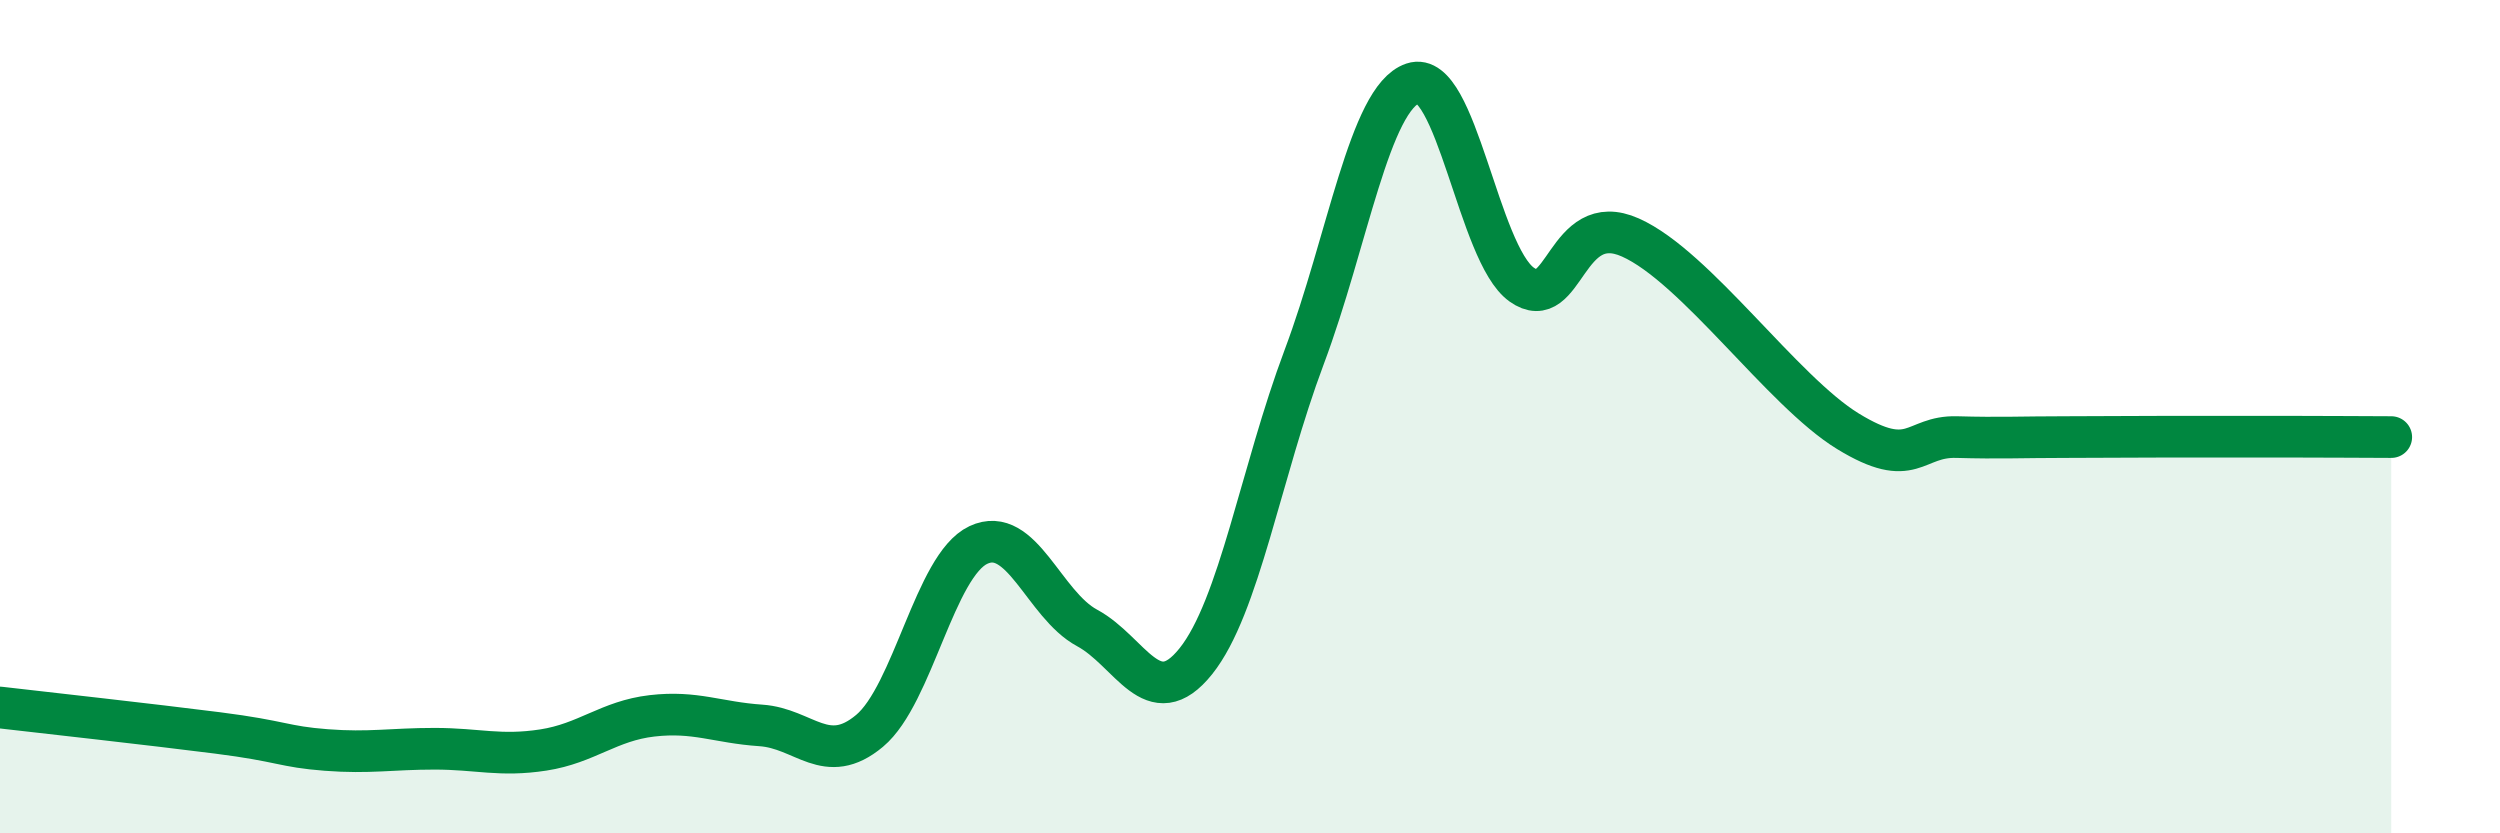
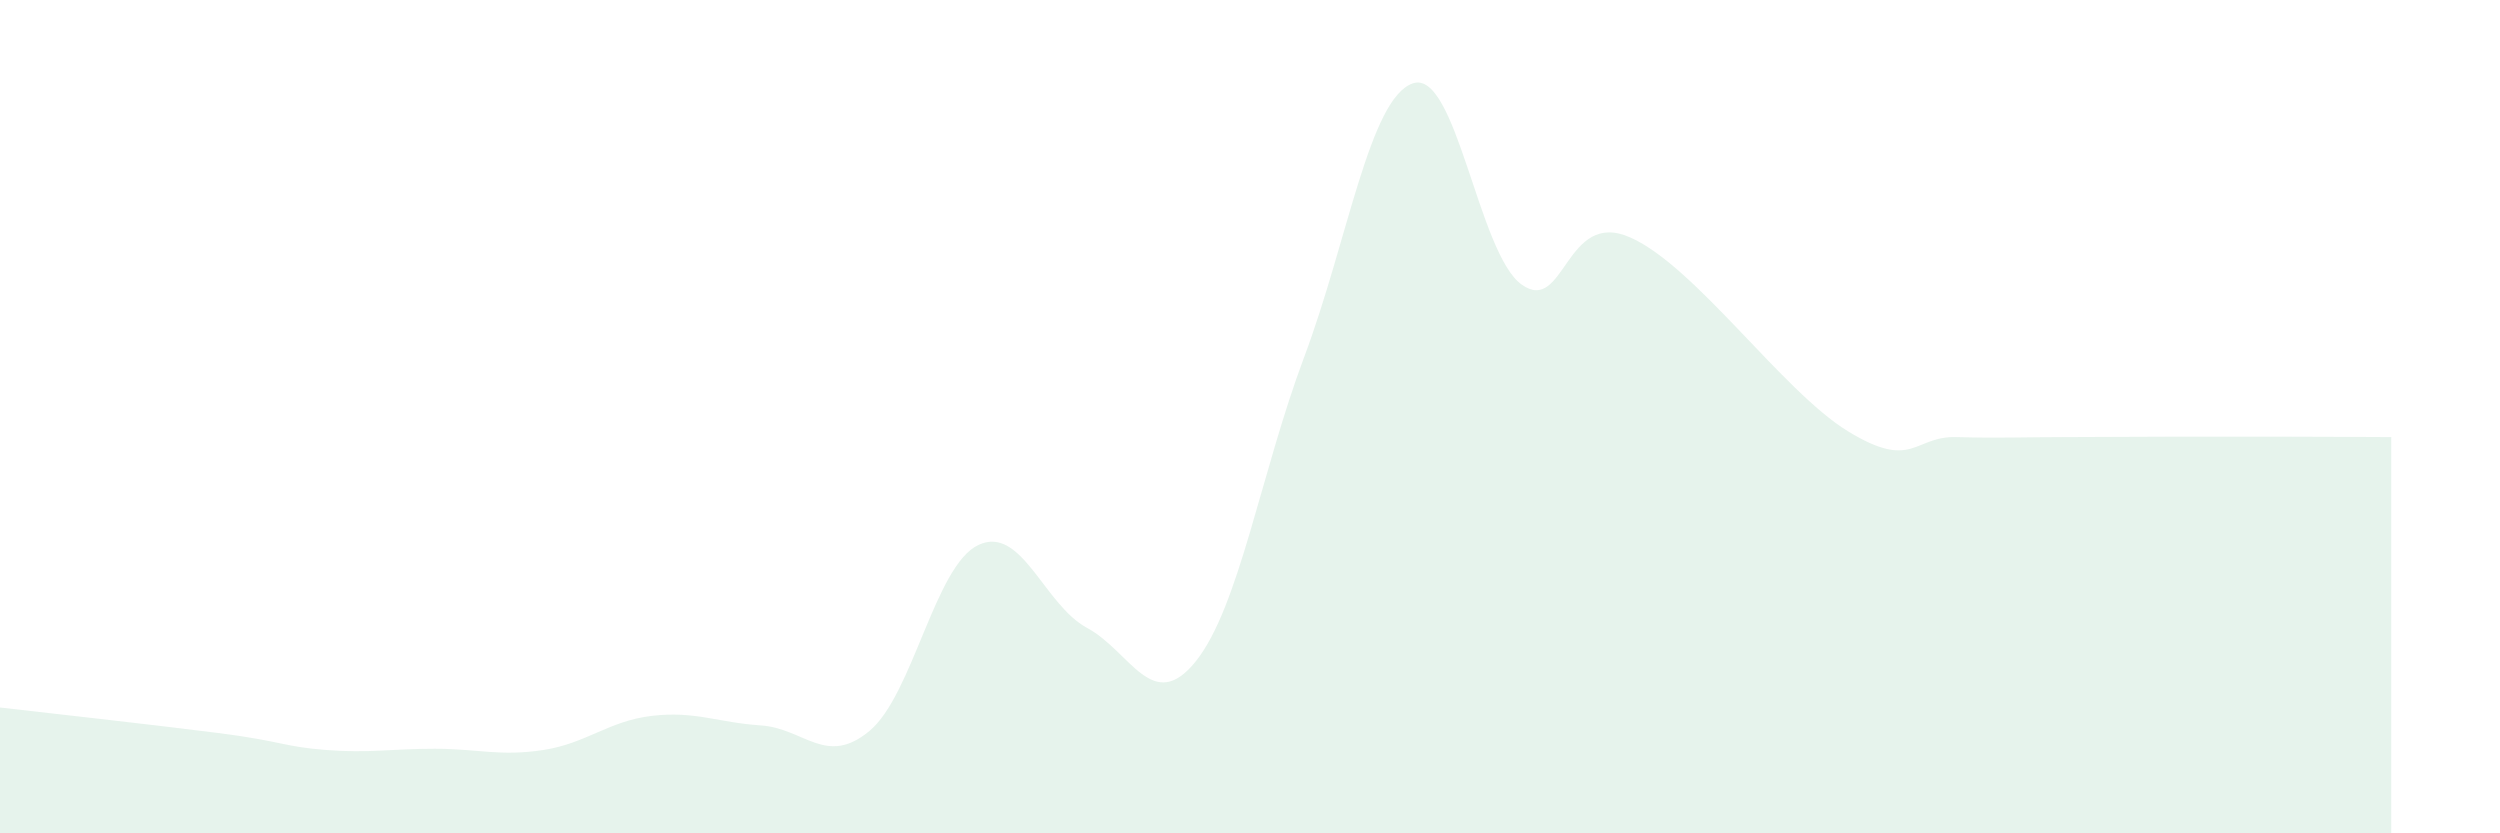
<svg xmlns="http://www.w3.org/2000/svg" width="60" height="20" viewBox="0 0 60 20">
  <path d="M 0,16.98 C 1.04,17.1 3.65,17.39 5.22,17.59 C 6.79,17.79 6.79,17.92 7.83,18 C 8.87,18.08 9.39,17.97 10.43,17.97 C 11.47,17.97 12,18.16 13.04,18 C 14.08,17.84 14.61,17.3 15.65,17.18 C 16.69,17.06 17.22,17.34 18.26,17.41 C 19.3,17.48 19.83,18.41 20.87,17.54 C 21.91,16.67 22.44,13.57 23.48,13.08 C 24.52,12.59 25.05,14.51 26.09,15.07 C 27.13,15.63 27.66,17.17 28.7,15.87 C 29.74,14.57 30.26,11.34 31.3,8.57 C 32.34,5.8 32.87,2.35 33.91,2 C 34.95,1.65 35.48,6.09 36.52,6.83 C 37.56,7.57 37.56,5 39.13,5.7 C 40.7,6.4 42.78,9.39 44.35,10.35 C 45.92,11.31 45.92,10.46 46.96,10.49 C 48,10.52 48.53,10.49 49.57,10.49 C 50.61,10.49 51.13,10.48 52.17,10.48 C 53.21,10.48 53.74,10.48 54.78,10.48 C 55.82,10.48 56.87,10.49 57.39,10.49L57.39 20L0 20Z" fill="#008740" opacity="0.1" stroke-linecap="round" stroke-linejoin="round" />
-   <path d="M 0,16.98 C 1.04,17.1 3.65,17.39 5.22,17.59 C 6.79,17.79 6.79,17.92 7.83,18 C 8.87,18.08 9.39,17.97 10.43,17.97 C 11.47,17.97 12,18.16 13.04,18 C 14.08,17.84 14.61,17.3 15.65,17.18 C 16.69,17.06 17.22,17.34 18.26,17.41 C 19.3,17.48 19.83,18.41 20.87,17.54 C 21.91,16.67 22.44,13.57 23.48,13.08 C 24.52,12.59 25.05,14.51 26.09,15.07 C 27.13,15.63 27.66,17.17 28.7,15.87 C 29.74,14.57 30.26,11.34 31.3,8.57 C 32.34,5.8 32.87,2.35 33.91,2 C 34.95,1.65 35.48,6.09 36.52,6.83 C 37.56,7.57 37.56,5 39.13,5.7 C 40.7,6.4 42.78,9.39 44.35,10.35 C 45.92,11.31 45.92,10.46 46.96,10.49 C 48,10.52 48.53,10.49 49.57,10.49 C 50.61,10.49 51.13,10.48 52.17,10.48 C 53.21,10.48 53.74,10.48 54.78,10.48 C 55.82,10.48 56.87,10.49 57.39,10.49" stroke="#008740" stroke-width="1" fill="none" stroke-linecap="round" stroke-linejoin="round" />
</svg>